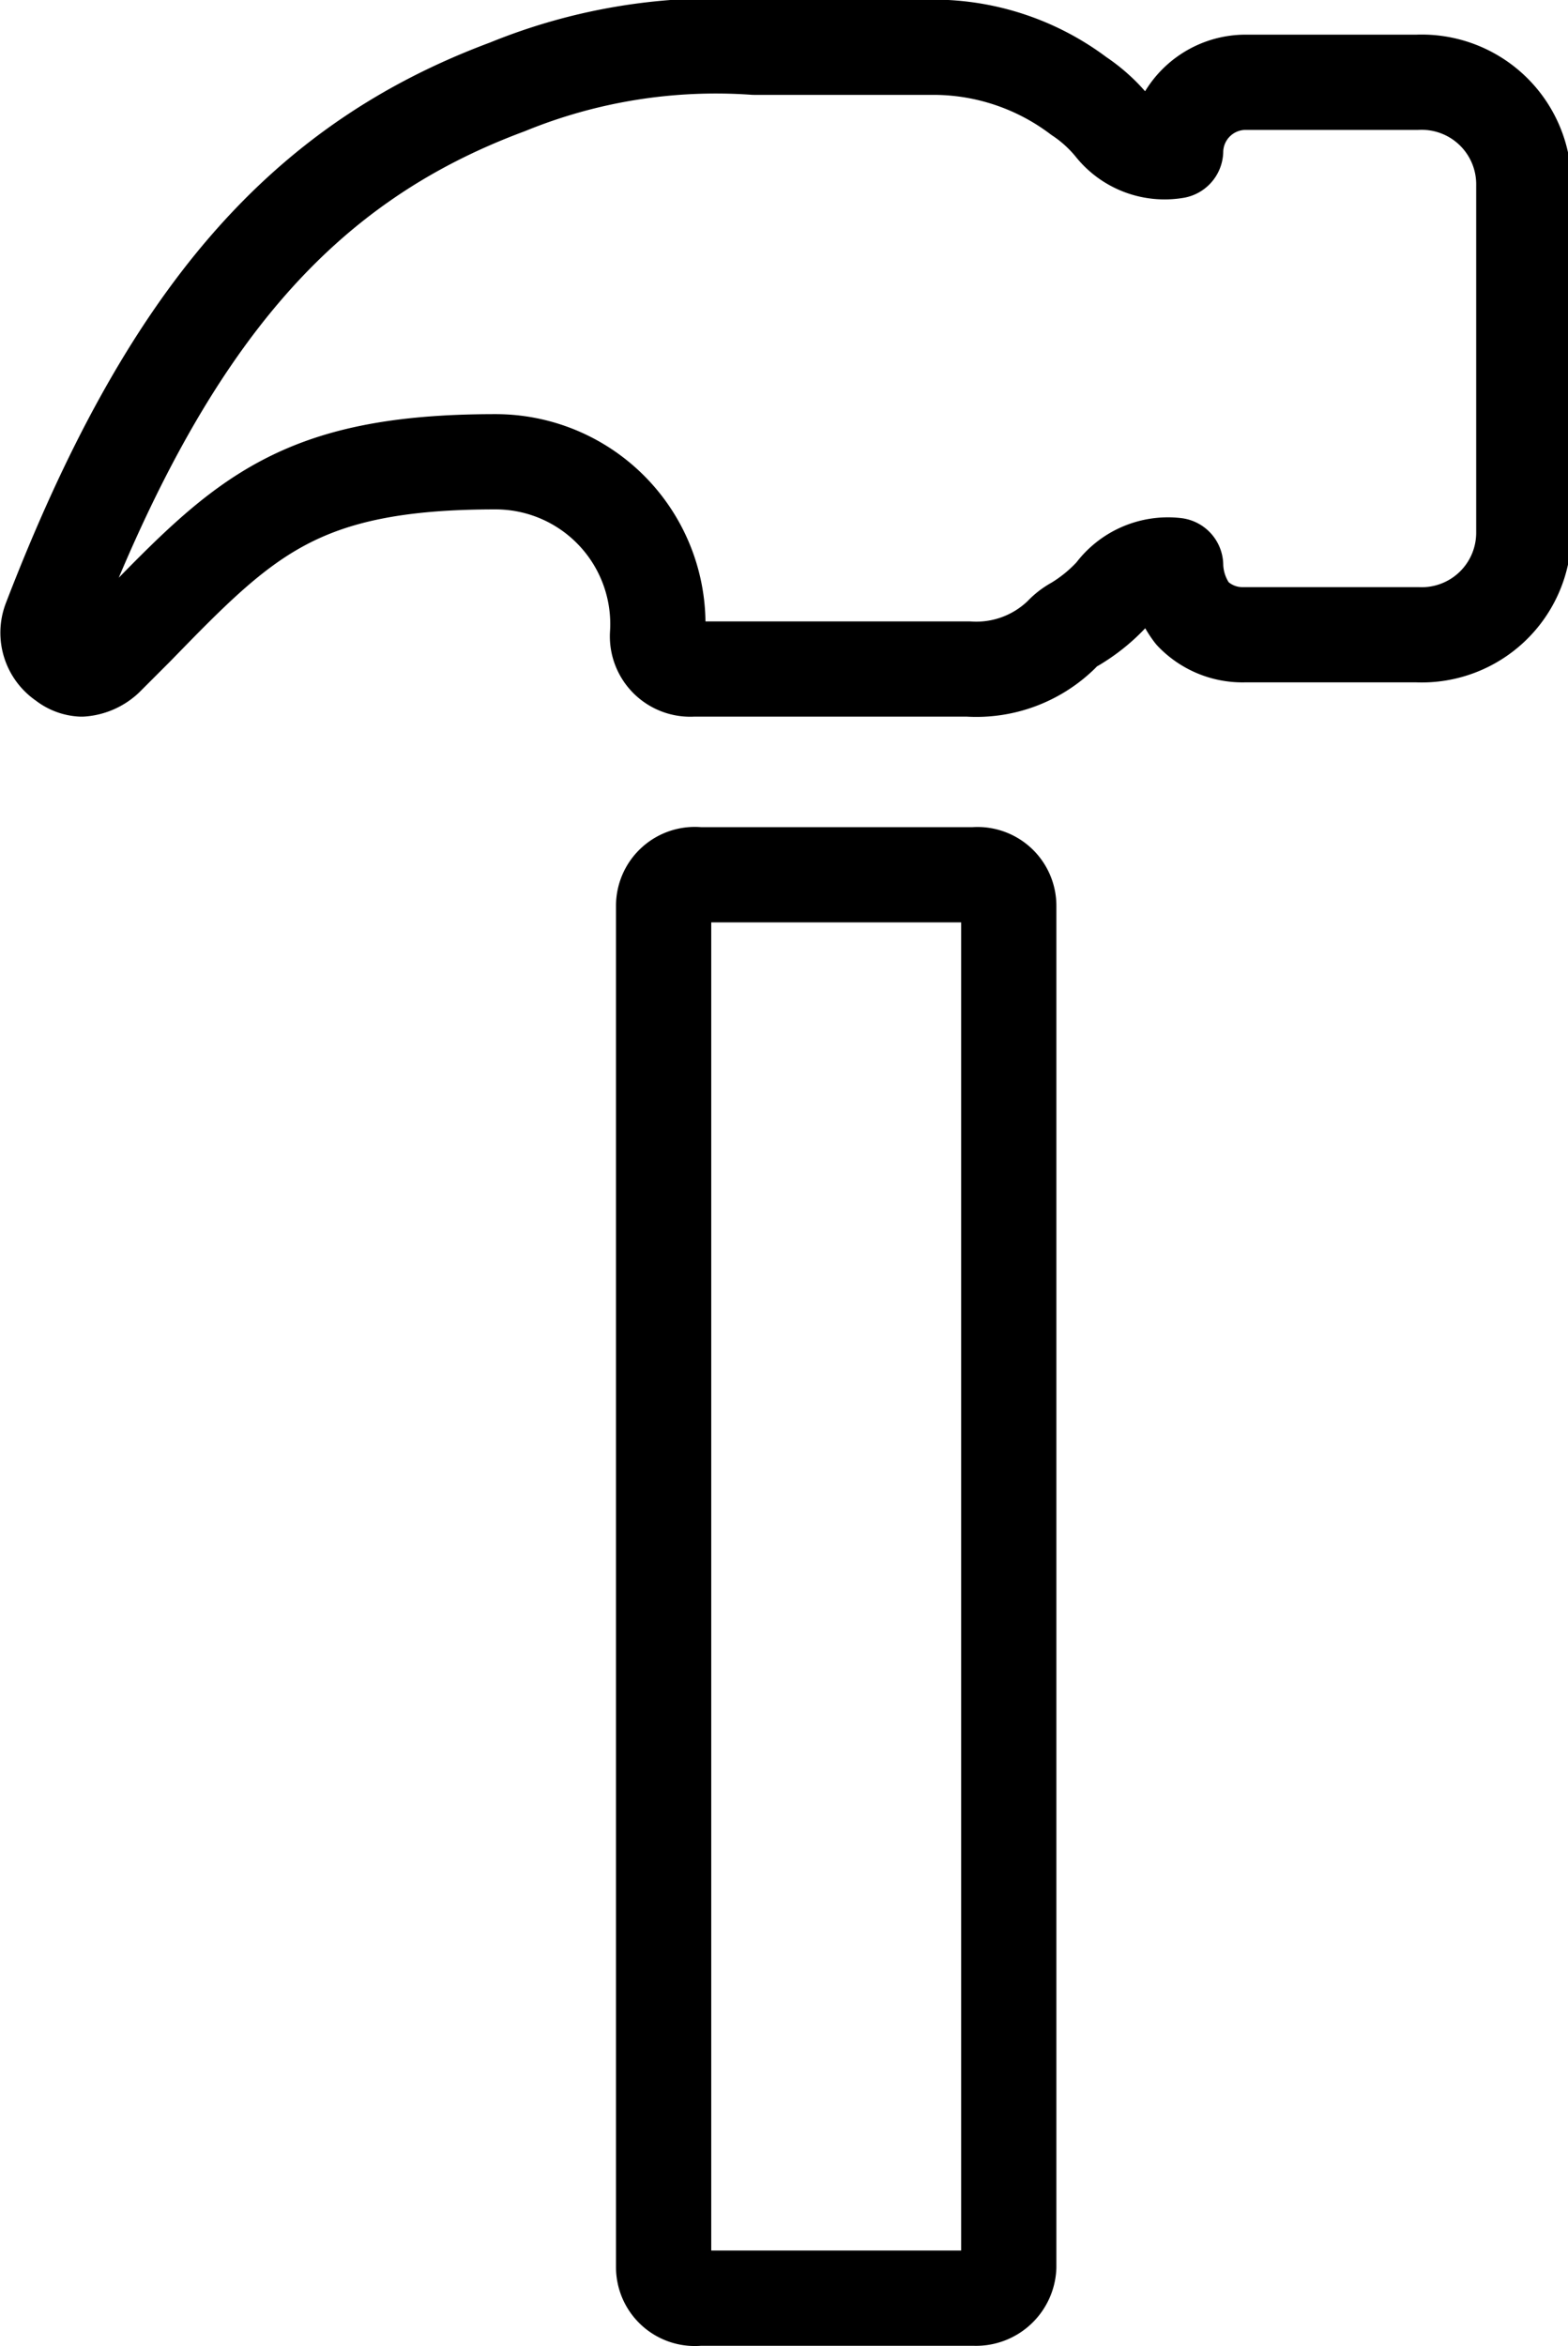
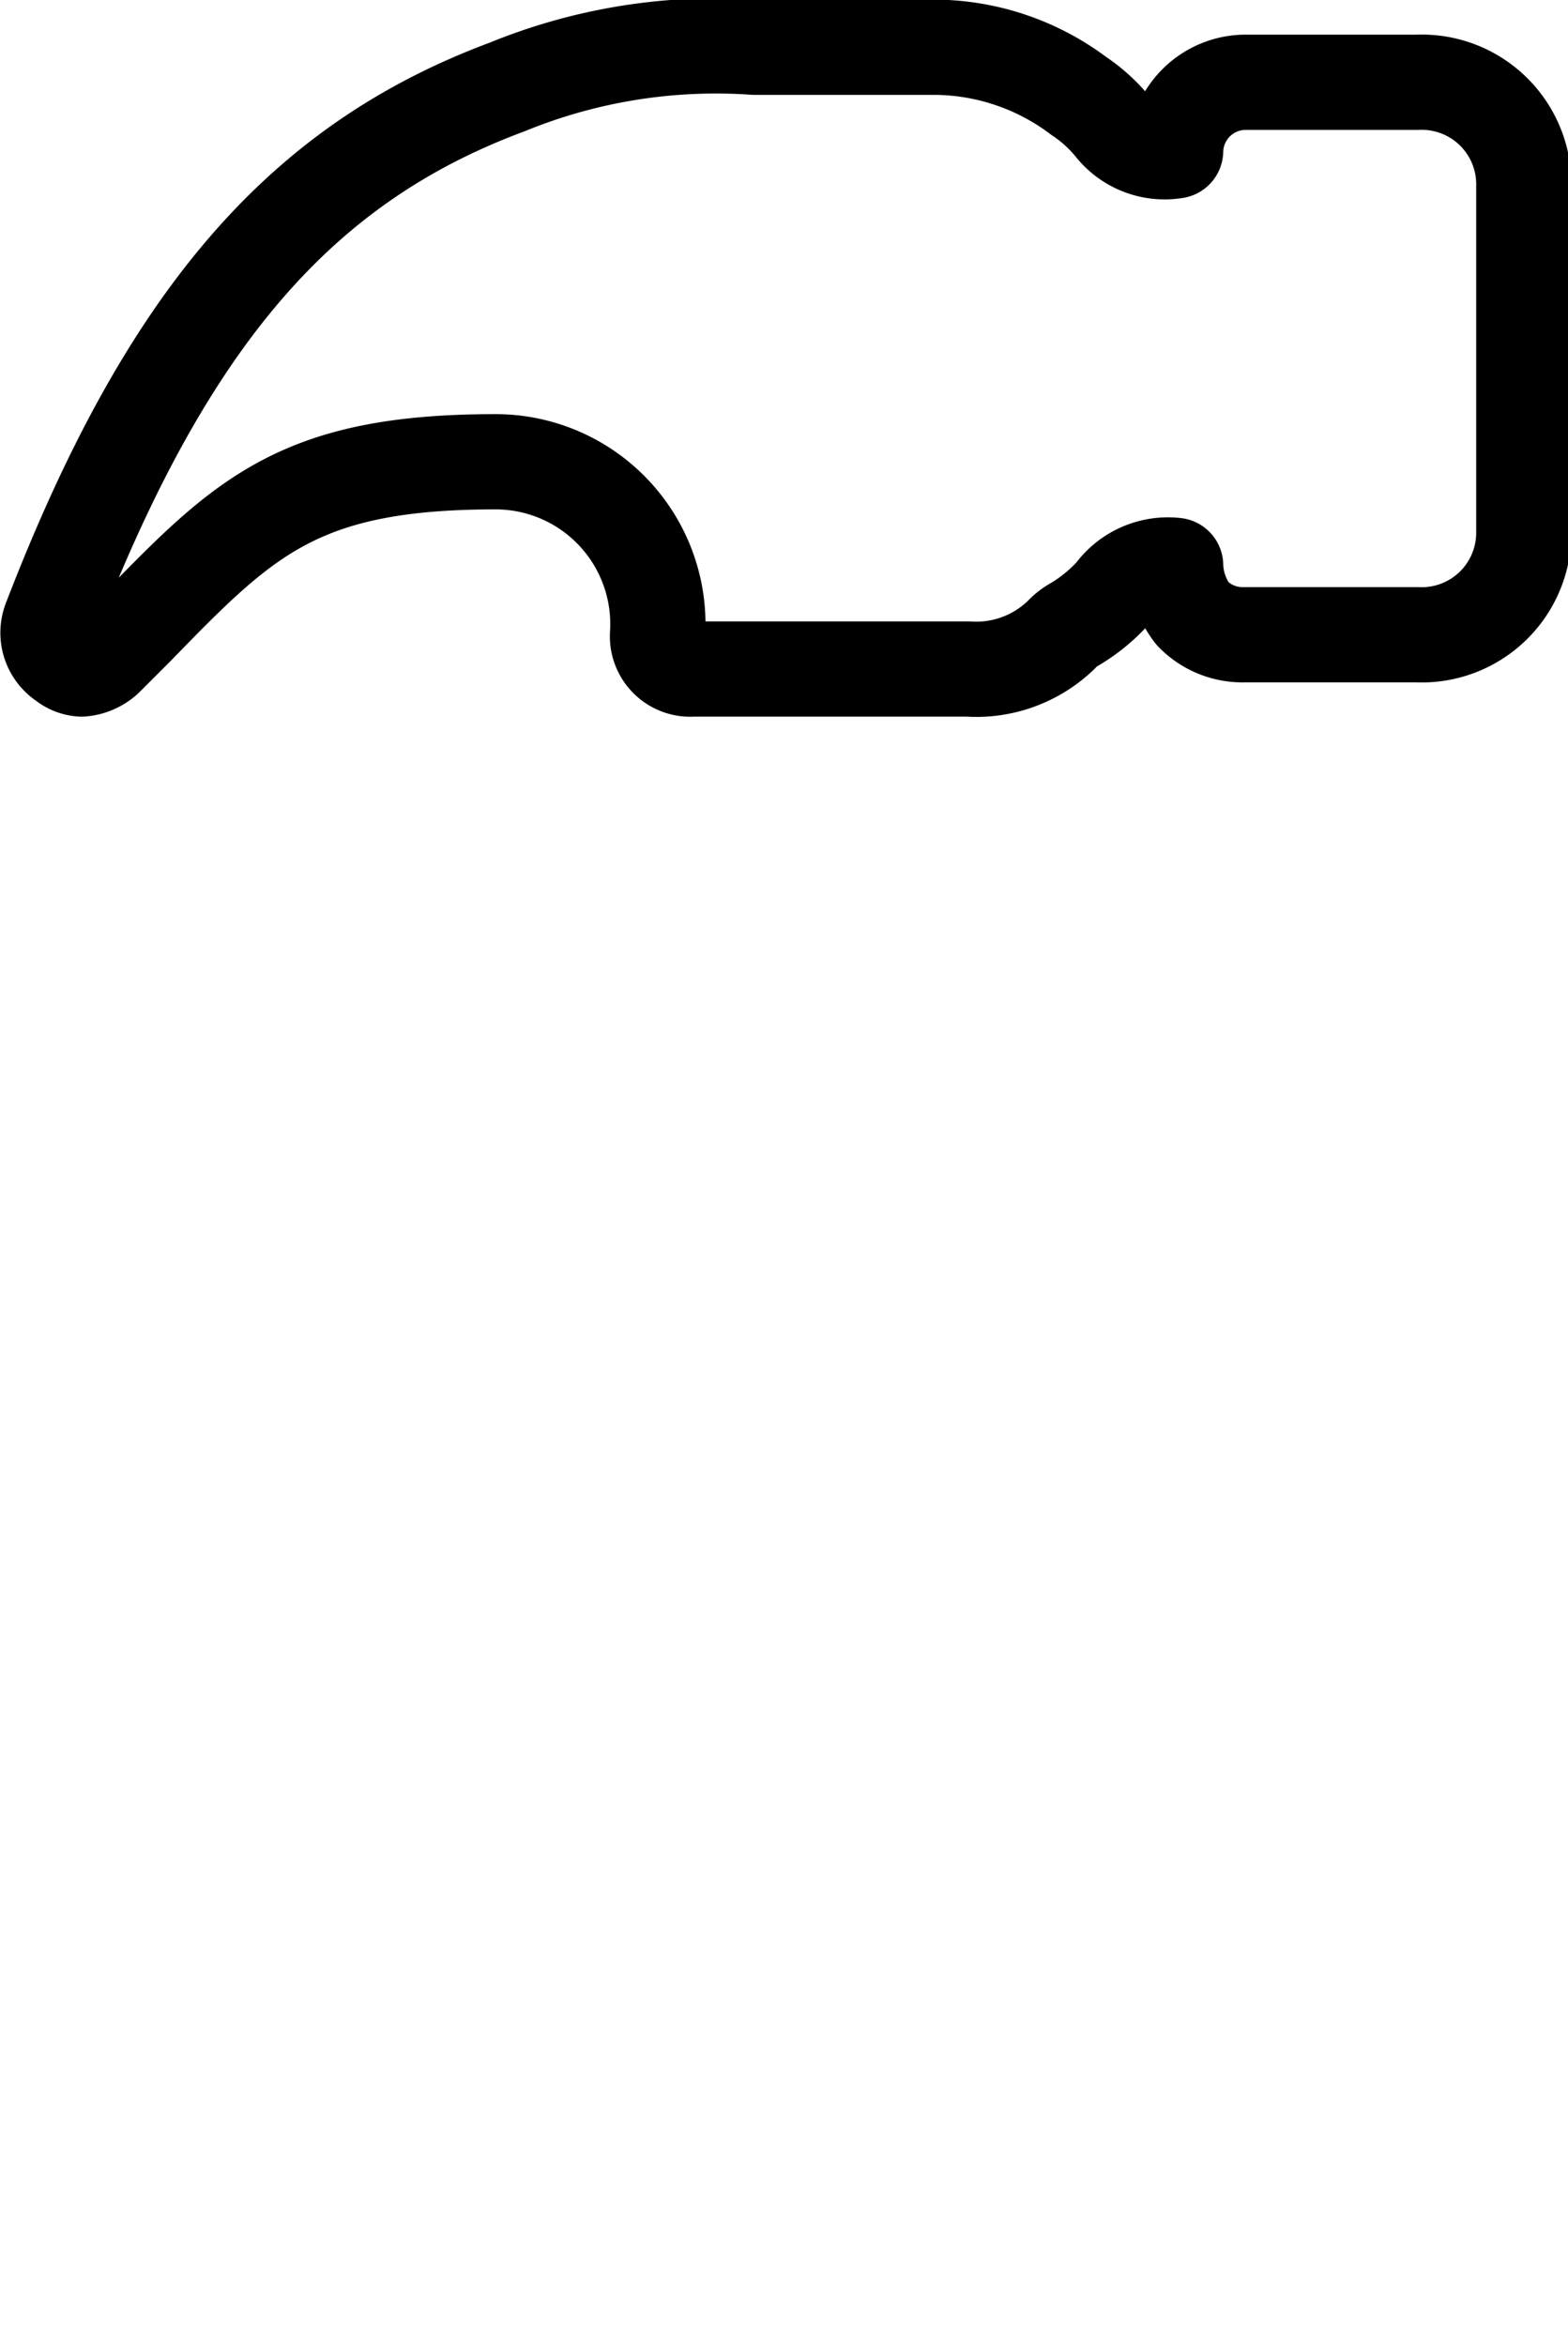
<svg xmlns="http://www.w3.org/2000/svg" viewBox="0 0 20.58 30.79">
  <defs>
    <style>.cls-1{fill:none;stroke:#000;stroke-linecap:round;stroke-linejoin:round;stroke-width:1.25px;}</style>
  </defs>
  <g id="Layer_2" data-name="Layer 2">
    <g id="Layer_1-2" data-name="Layer 1">
-       <path class="cls-1" d="M12.79,30.16H9.17a.41.41,0,0,1-.46-.41V11.89a.41.41,0,0,1,.46-.41h3.62a.41.41,0,0,1,.45.41V29.75A.43.43,0,0,1,12.79,30.16Z" />
      <path class="cls-1" d="M1.07,8.78a.4.4,0,0,1-.23-.09.46.46,0,0,1-.18-.55c1.54-4,3.31-6,6-7A7.23,7.23,0,0,1,9.9.62h2.36a3.17,3.17,0,0,1,1.9.64,2,2,0,0,1,.45.41.87.87,0,0,0,.82.31.92.92,0,0,1,.9-.9H18.6A1.34,1.34,0,0,1,20,2.44V7A1.34,1.34,0,0,1,18.6,8.33H16.33a.91.91,0,0,1-.68-.28,1.09,1.09,0,0,1-.22-.63.89.89,0,0,0-.82.36,2.19,2.19,0,0,1-.5.41.7.7,0,0,0-.18.14,1.6,1.6,0,0,1-1.22.45H9.09a.43.43,0,0,1-.46-.45A2.13,2.13,0,0,0,6.5,6.06c-2.58,0-3.3.73-4.71,2.18l-.4.4A.53.53,0,0,1,1.07,8.78Z" />
    </g>
  </g>
</svg>